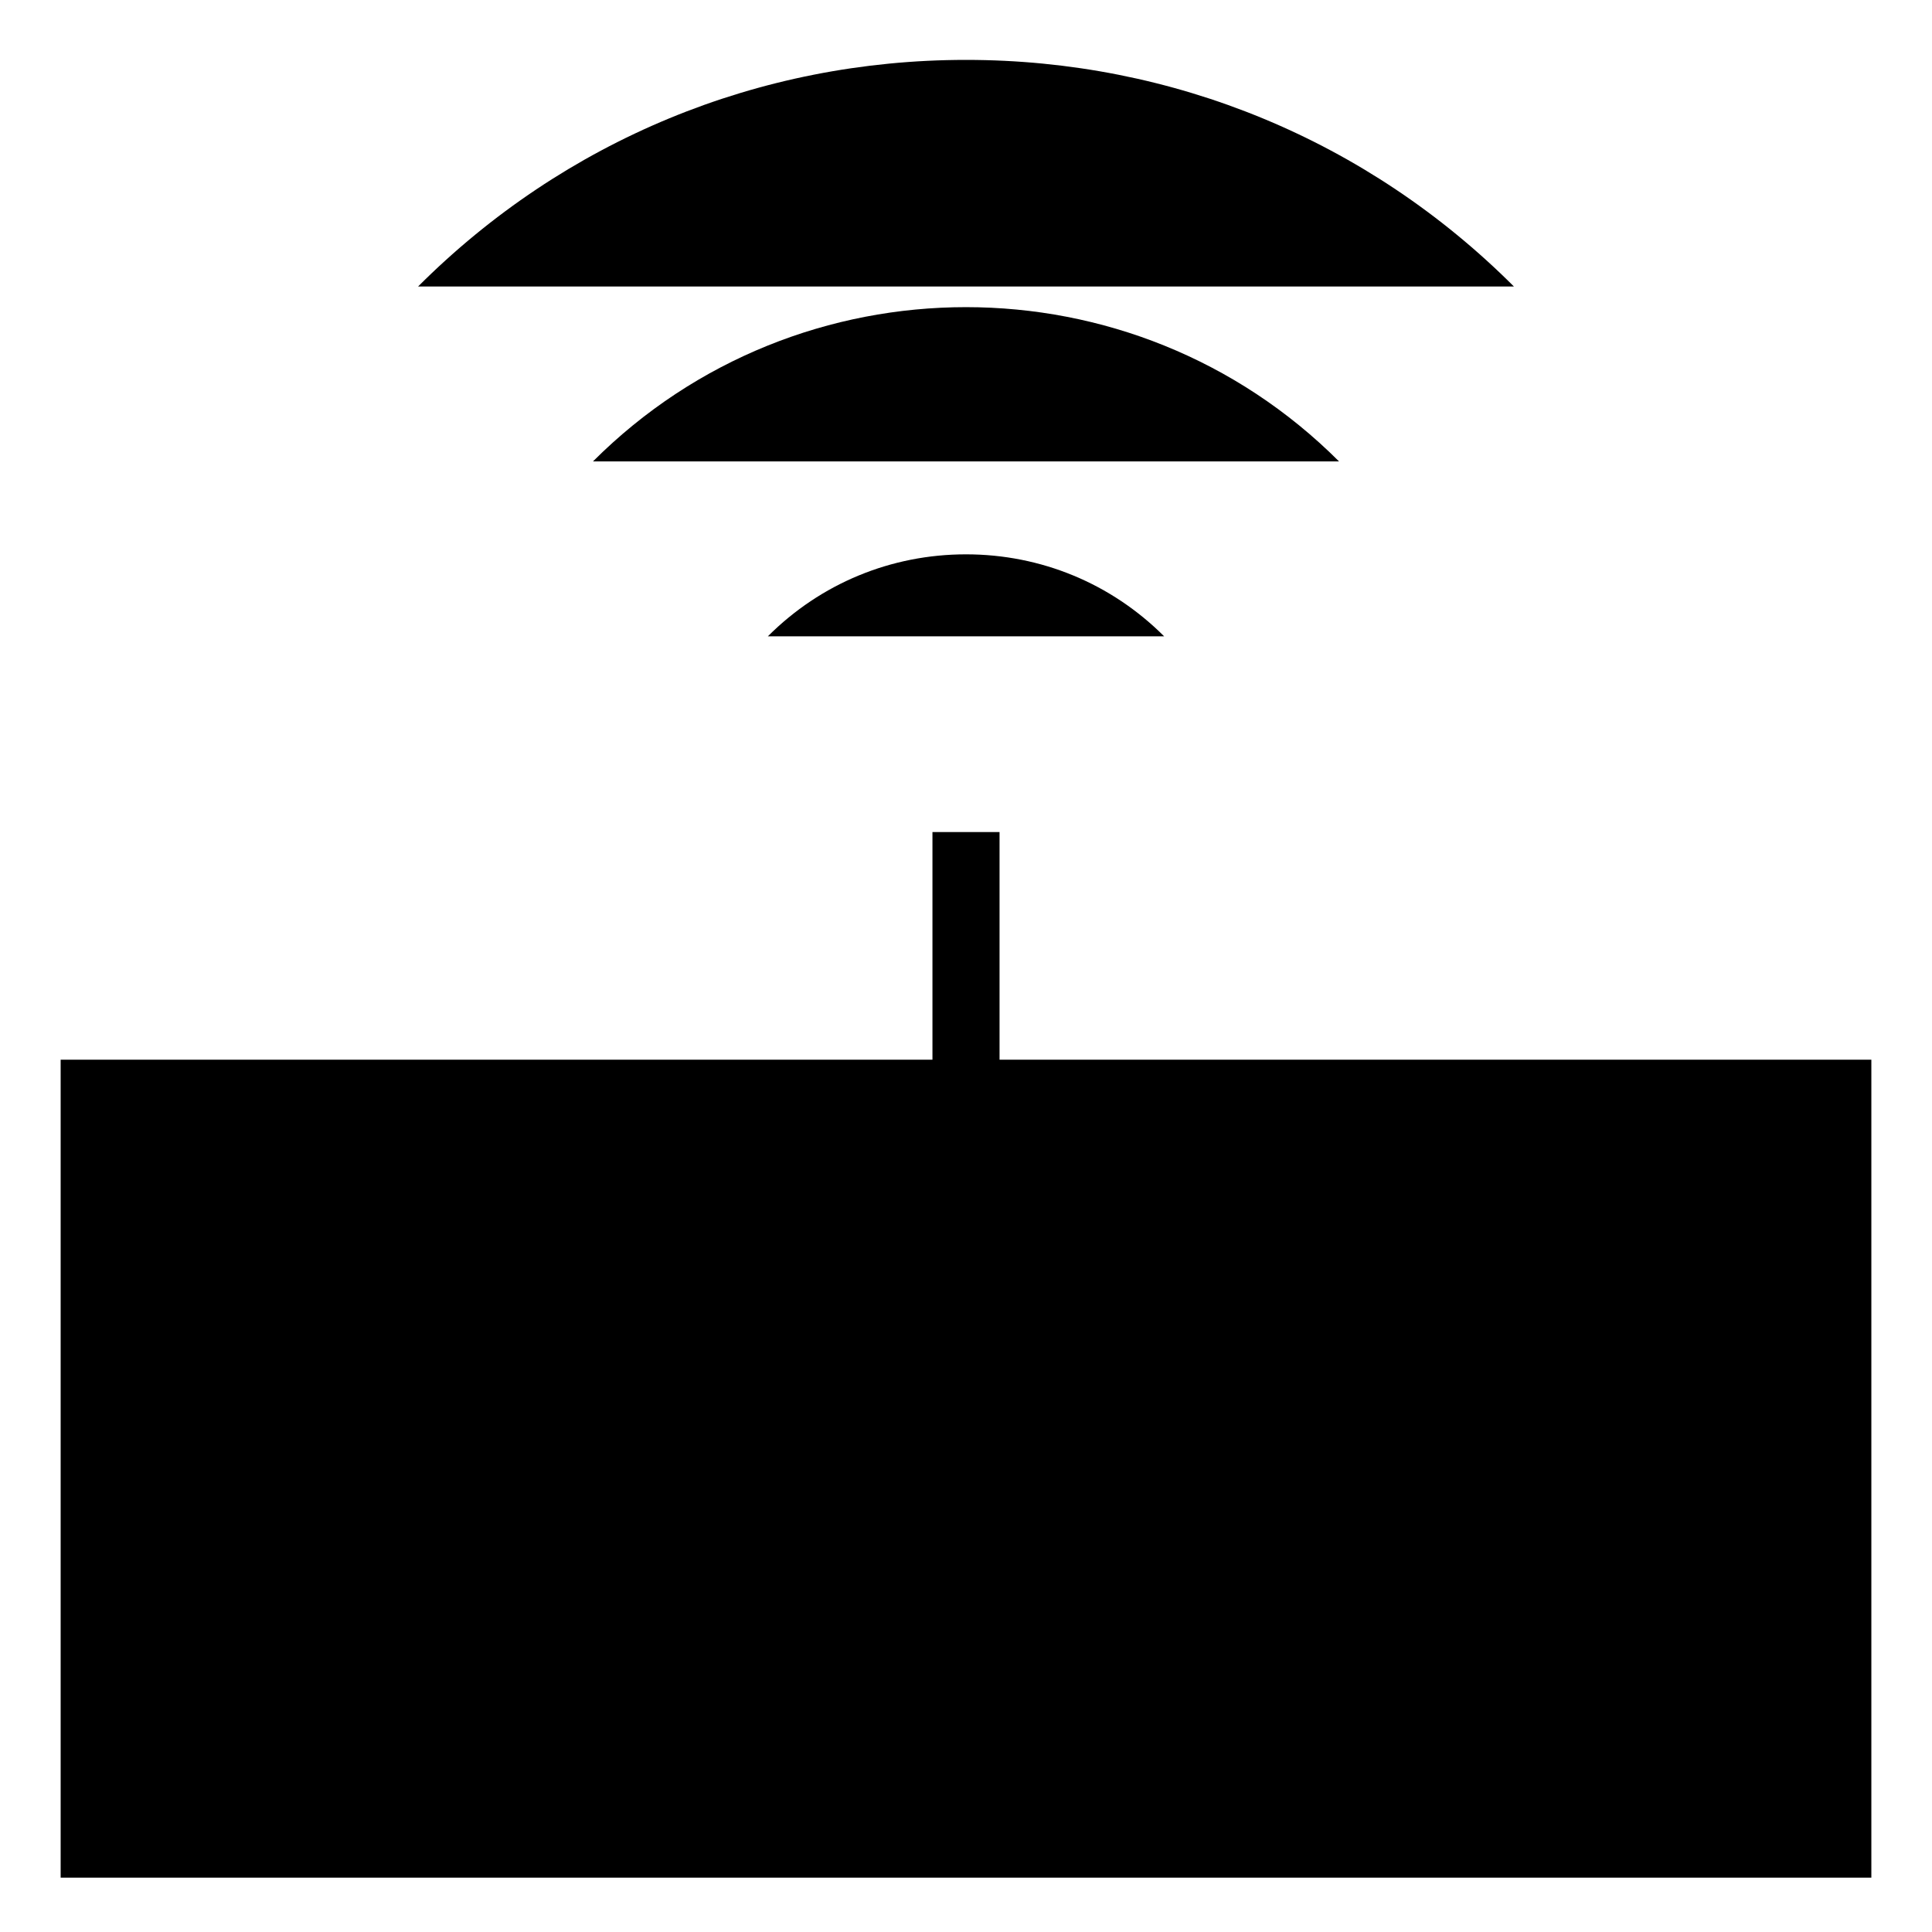
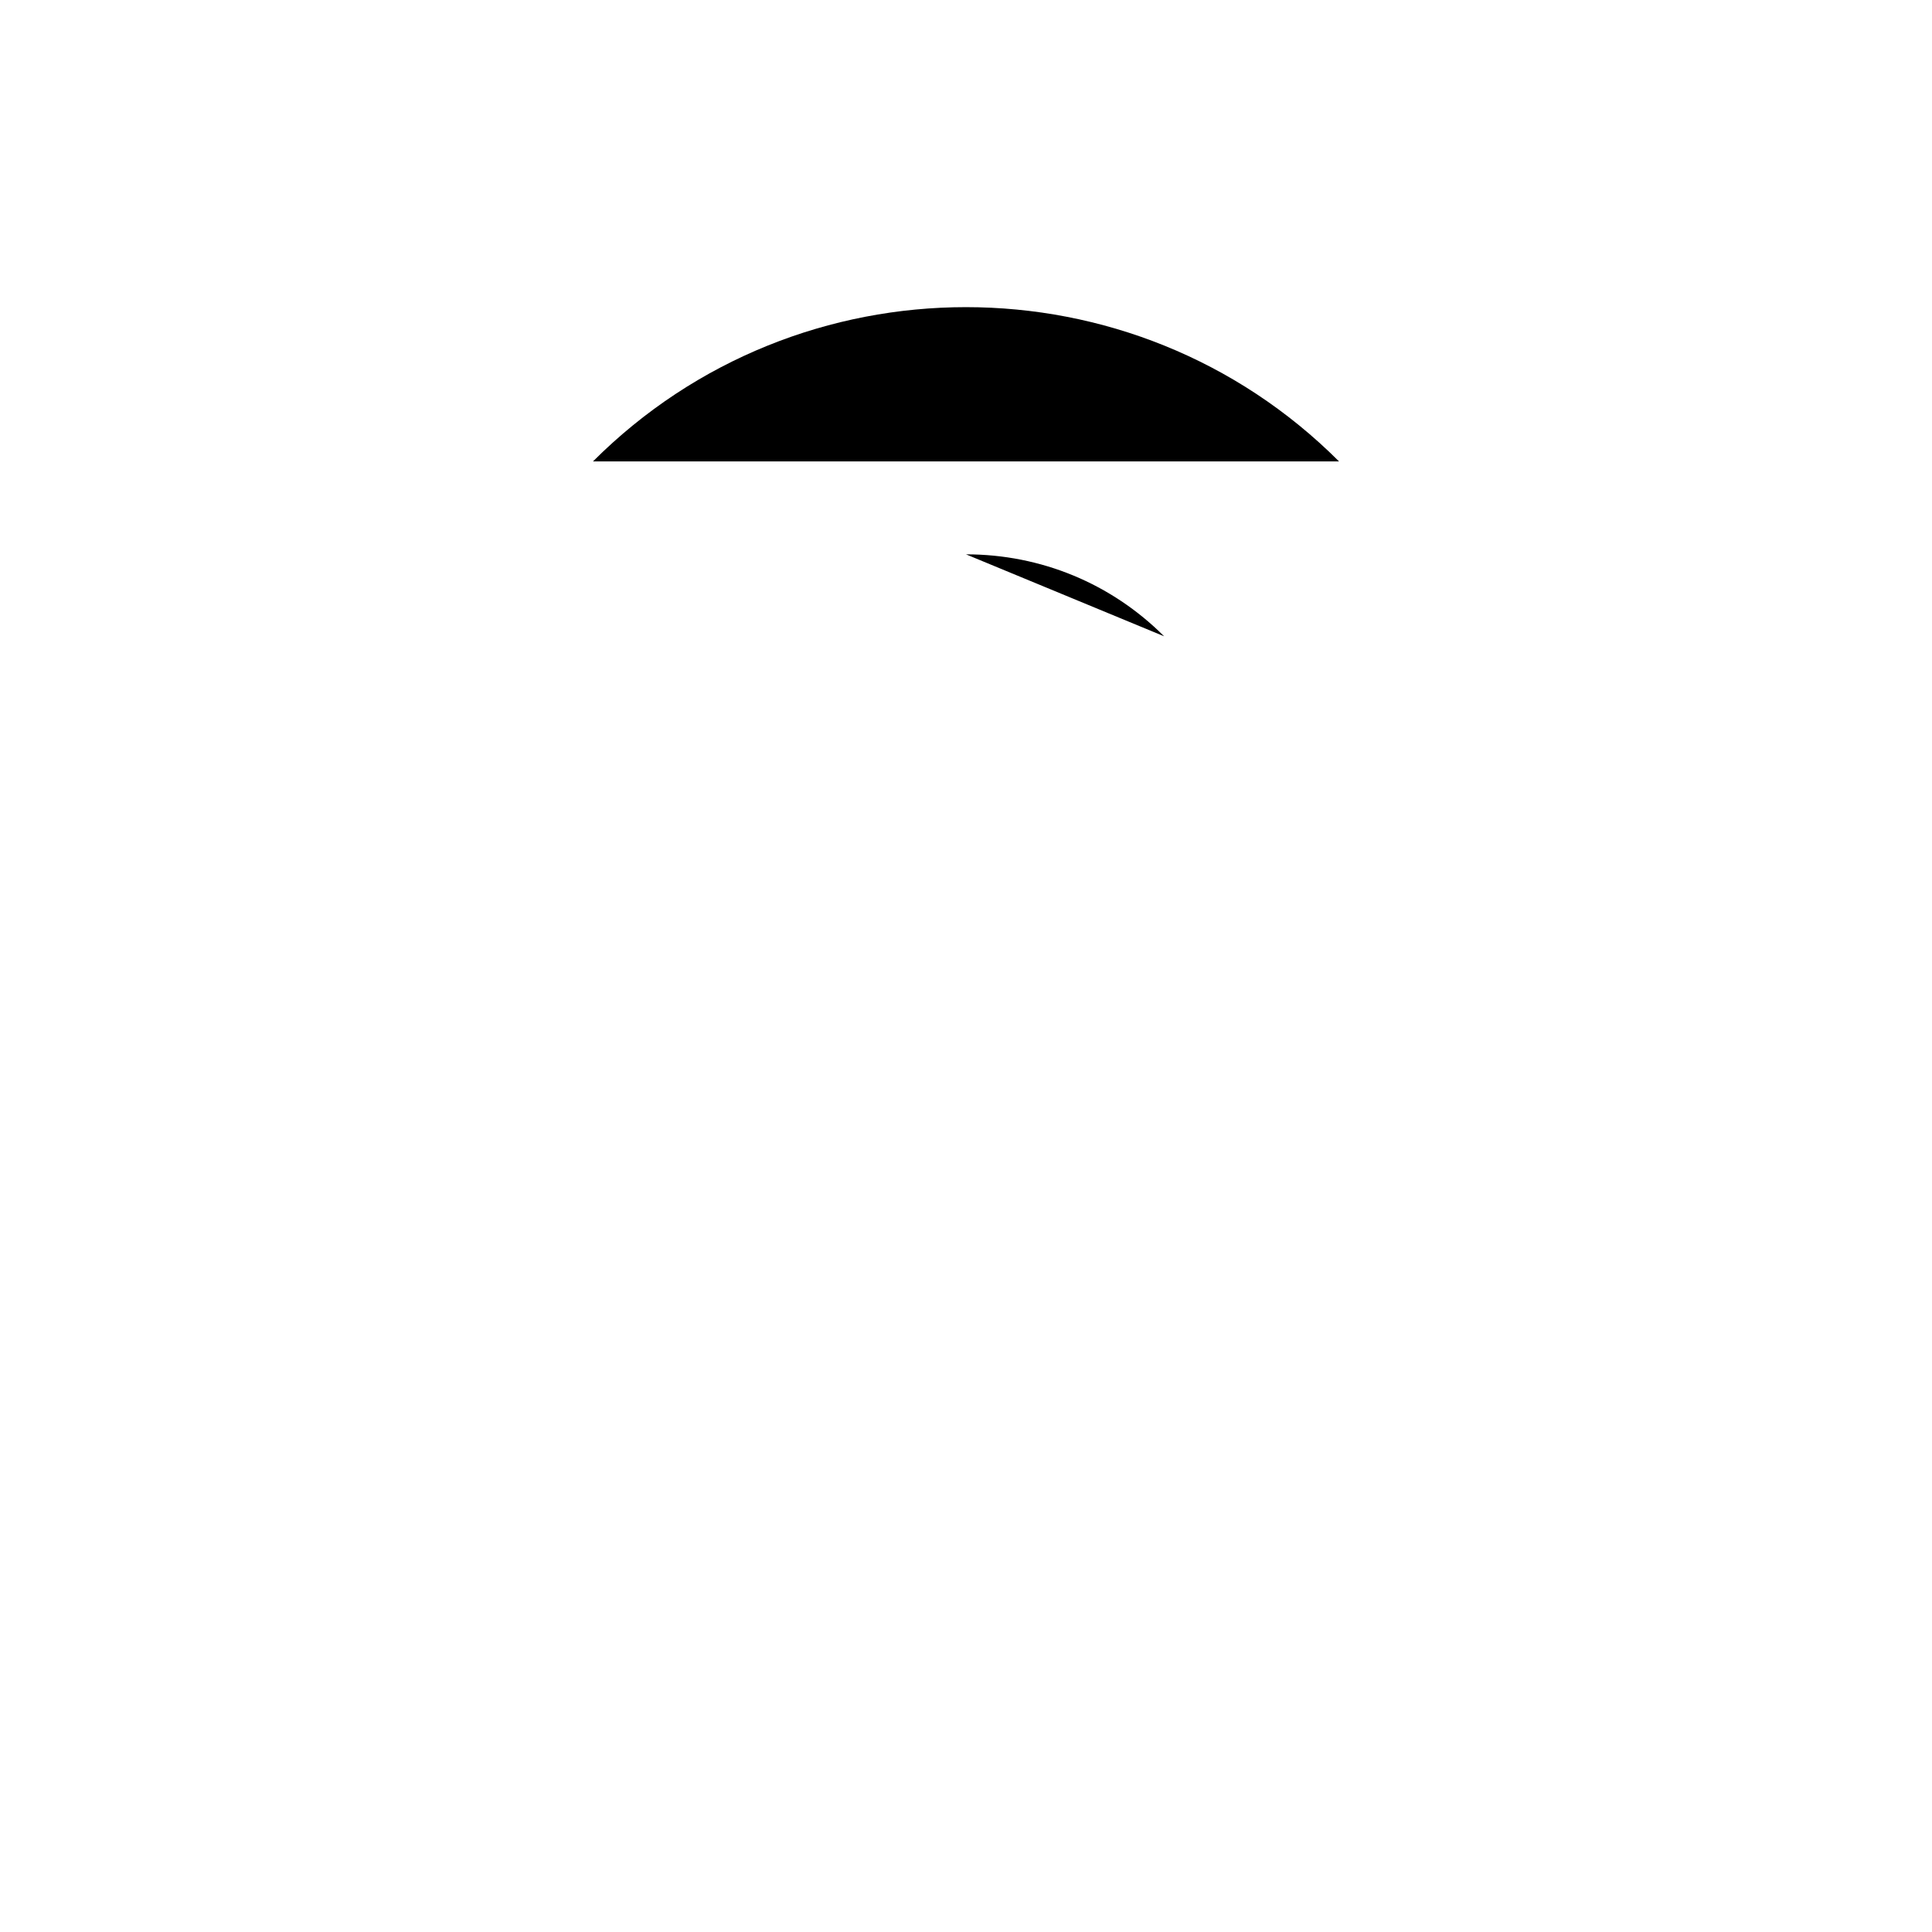
<svg xmlns="http://www.w3.org/2000/svg" version="1.1" id="Layer_1" x="0px" y="0px" width="500px" height="500px" viewBox="0 0 500 500" enable-background="new 0 0 500 500" xml:space="preserve">
  <path stroke-width="25" stroke-miterlimit="10" d="M346.536,119.412  c-53.23-53.23-139.843-53.23-193.073,0" />
-   <path stroke-width="25" stroke-miterlimit="10" d="M391.801,74.148  C353.98,36.329,303.621,15.5,250,15.5c-53.622,0-103.981,20.829-141.8,58.648" />
-   <path stroke-width="25" stroke-miterlimit="10" d="M301.273,164.674  c-13.679-13.679-31.887-21.211-51.273-21.211c-19.386,0-37.595,7.532-51.273,21.211" />
-   <polygon stroke-width="25" stroke-miterlimit="10" points="258.682,274.249 258.682,215.335   241.318,215.335 241.318,274.249 15.695,274.249 15.695,485.937 484.305,485.937 484.305,274.249 " />
+   <path stroke-width="25" stroke-miterlimit="10" d="M301.273,164.674  c-13.679-13.679-31.887-21.211-51.273-21.211" />
</svg>